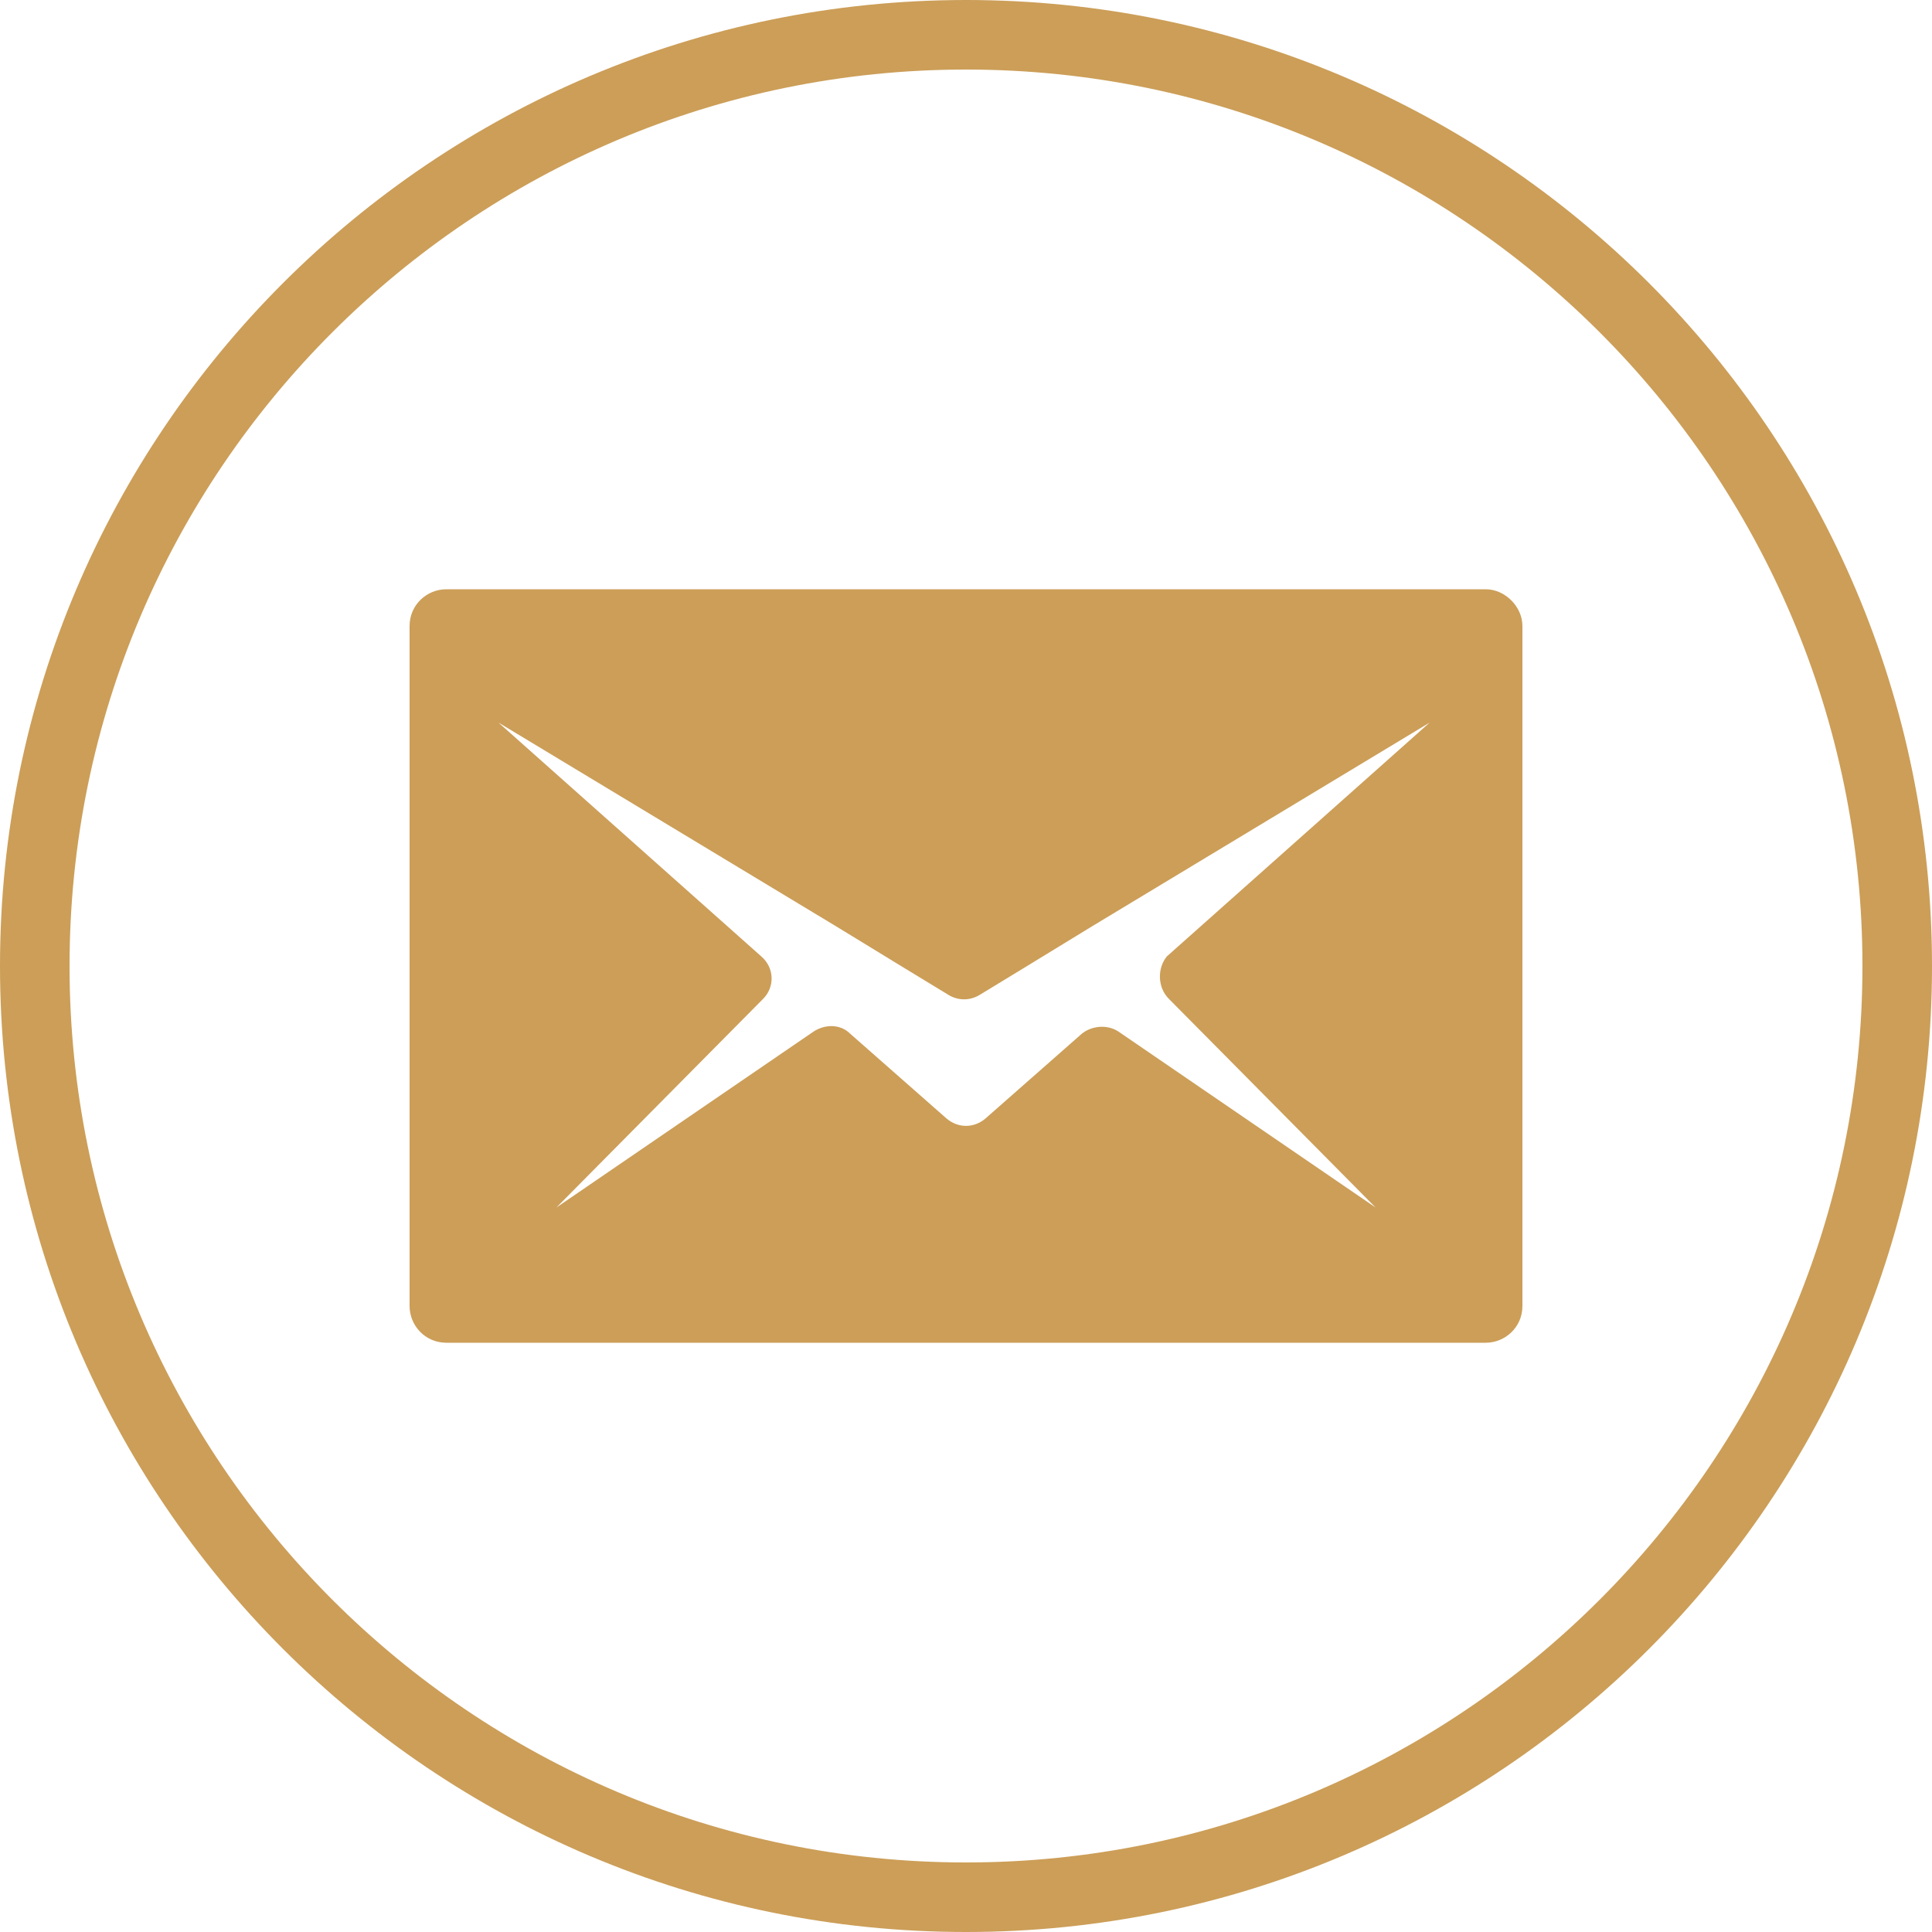
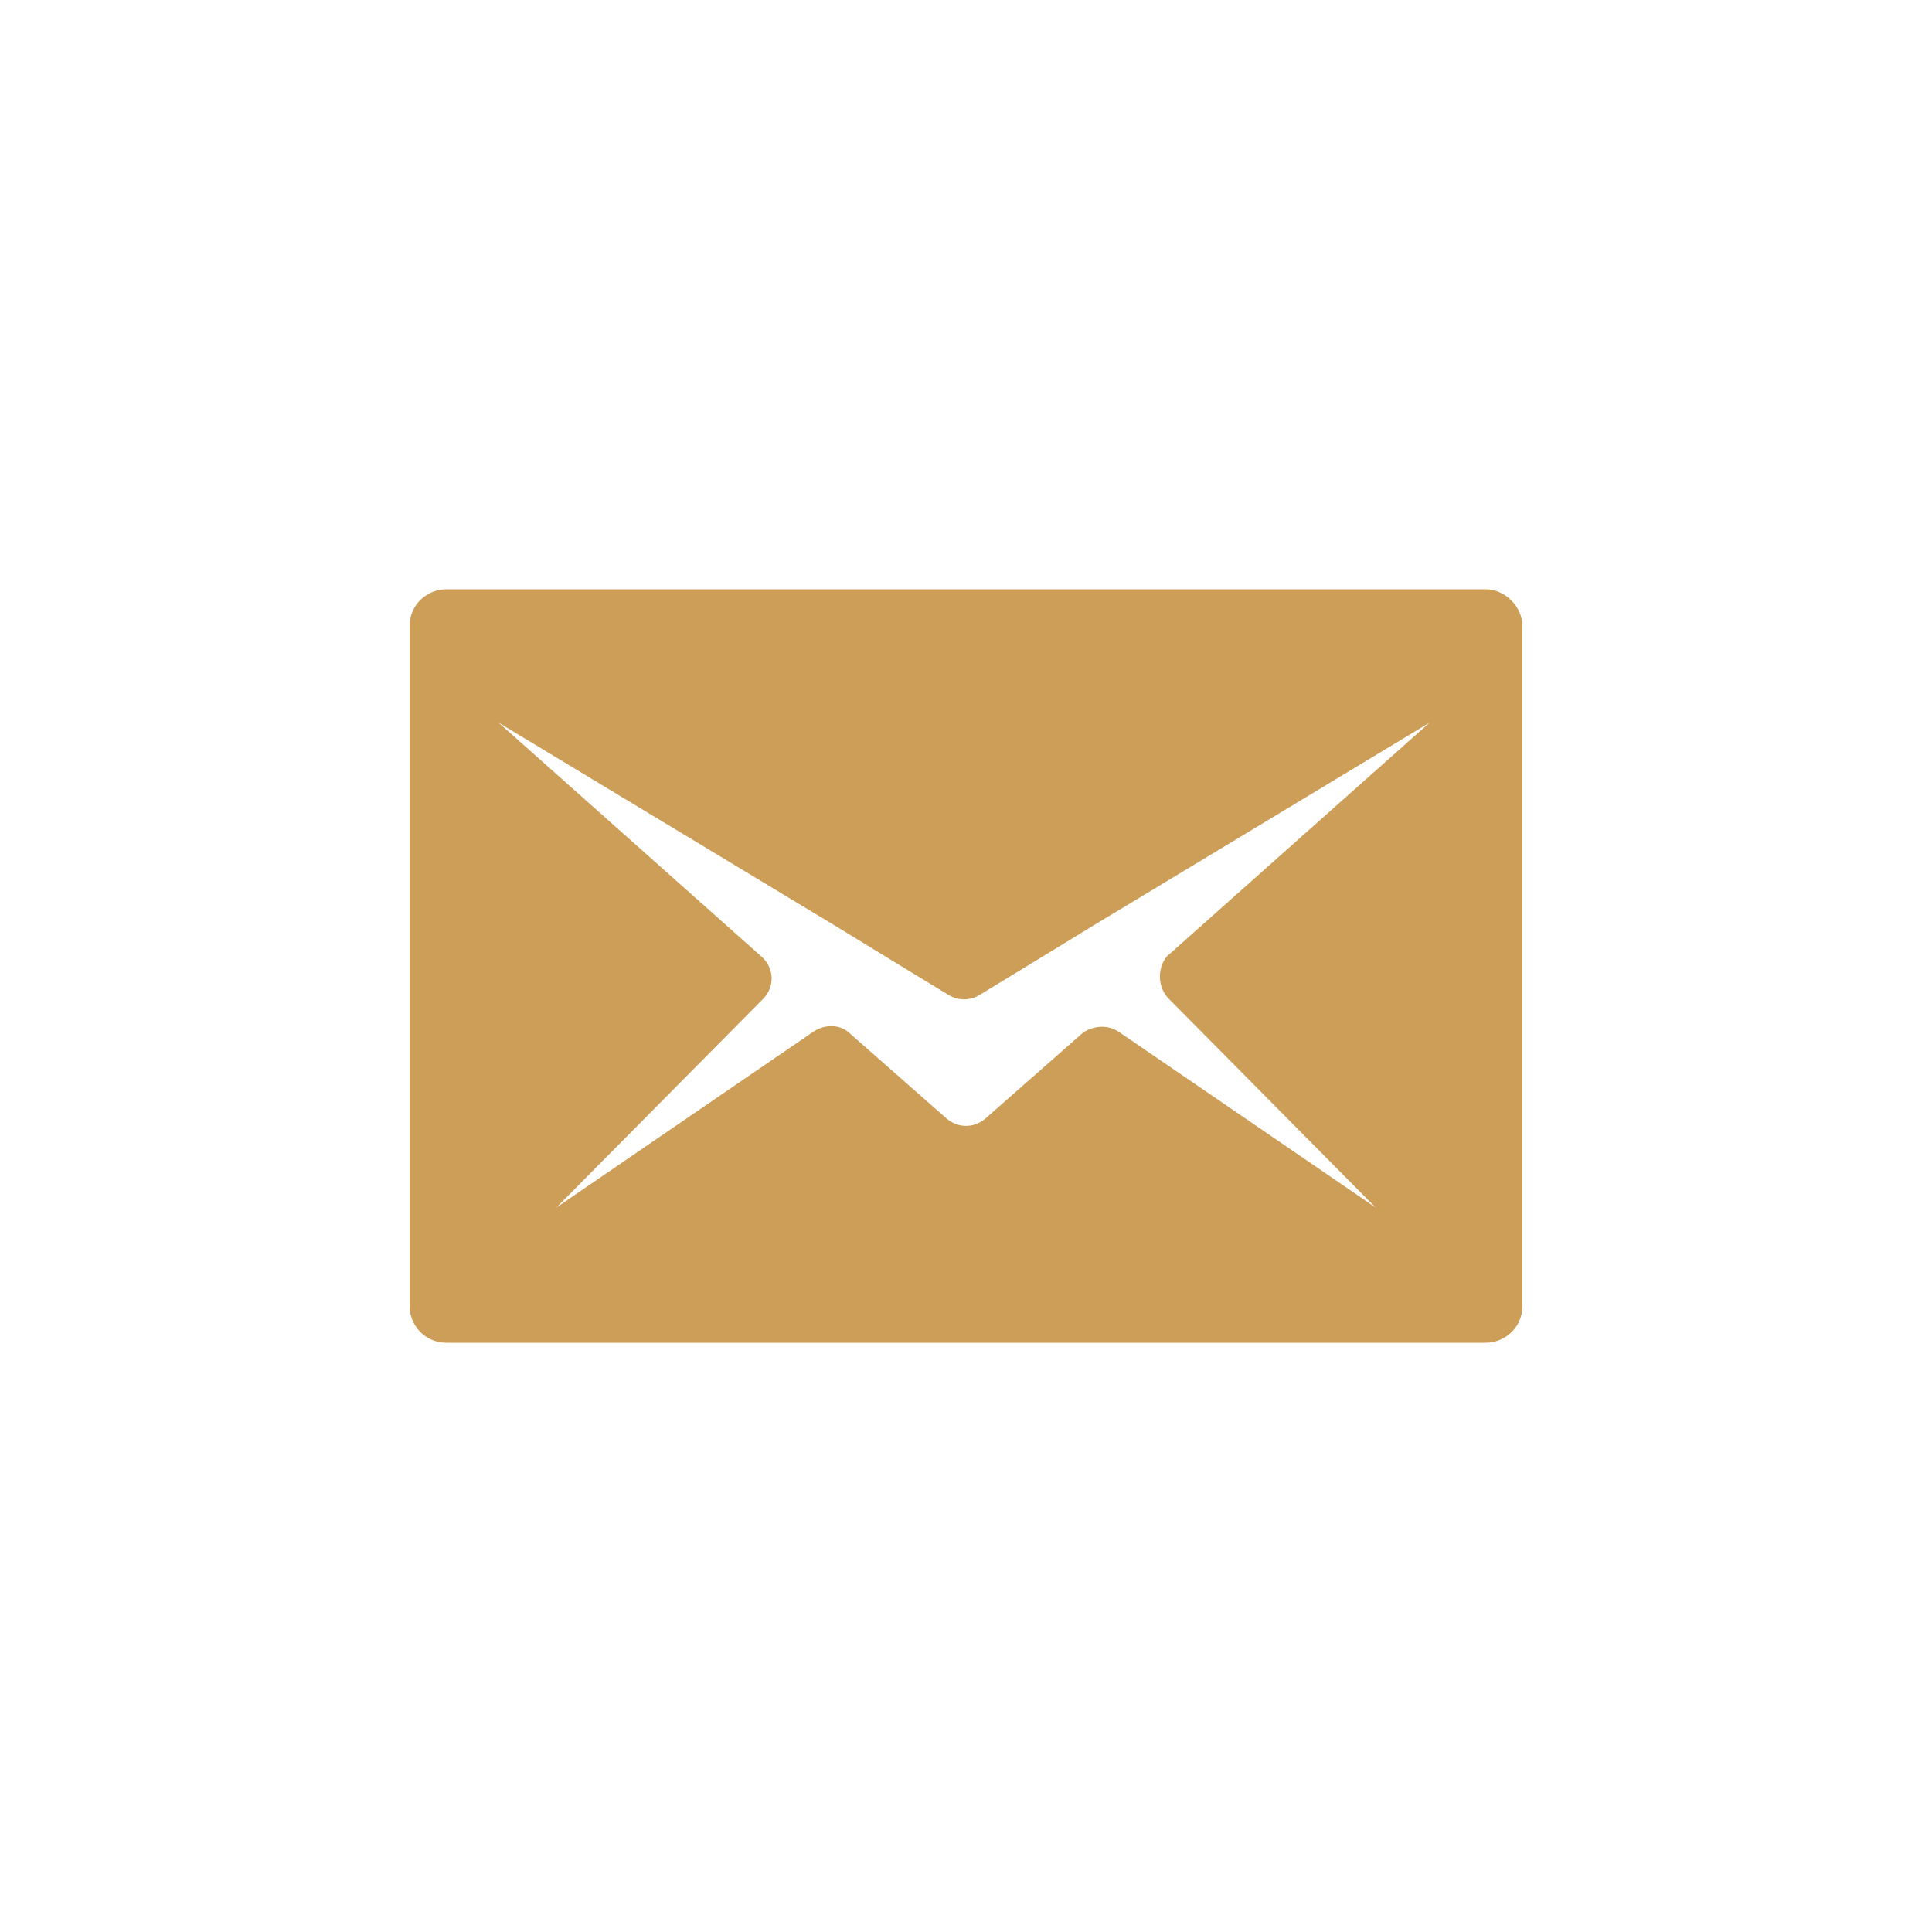
<svg xmlns="http://www.w3.org/2000/svg" version="1.1" id="圖層_1" x="0px" y="0px" viewBox="0 0 100 100" enable-background="new 0 0 100 100" xml:space="preserve">
  <g>
-     <path fill="#CC9E58" d="M50,100C22.4,100,0,77.6,0,50S22.4,0,50,0c27.6,0,50,22.4,50,50S77.6,100,50,100z M50,3.6   C24.4,3.6,3.6,24.4,3.6,50S24.4,96.4,50,96.4c25.6,0,46.4-20.8,46.4-46.4S75.6,3.6,50,3.6z" />
    <path fill="#CC9E58" d="M76.9,30.5H23.1c-1,0-1.9,0.8-1.9,1.9v35.2c0,1,0.8,1.9,1.9,1.9h53.8c1,0,1.9-0.8,1.9-1.9V32.4   C78.8,31.4,77.9,30.5,76.9,30.5z M60.5,51.7l10.7,10.8l-13.3-9.1c-0.6-0.4-1.4-0.3-1.9,0.1l-5,4.4c-0.6,0.5-1.4,0.5-2,0l-5-4.4   c-0.5-0.5-1.3-0.5-1.9-0.1l-13.3,9.1l10.7-10.8c0.6-0.6,0.6-1.6-0.1-2.2L25.8,37.4l17.4,10.5l3.6,2.2l2.3,1.4   c0.5,0.3,1.1,0.3,1.6,0l2.3-1.4l3.6-2.2L74,37.4L60.4,49.5C59.9,50.1,59.9,51.1,60.5,51.7z" />
  </g>
</svg>